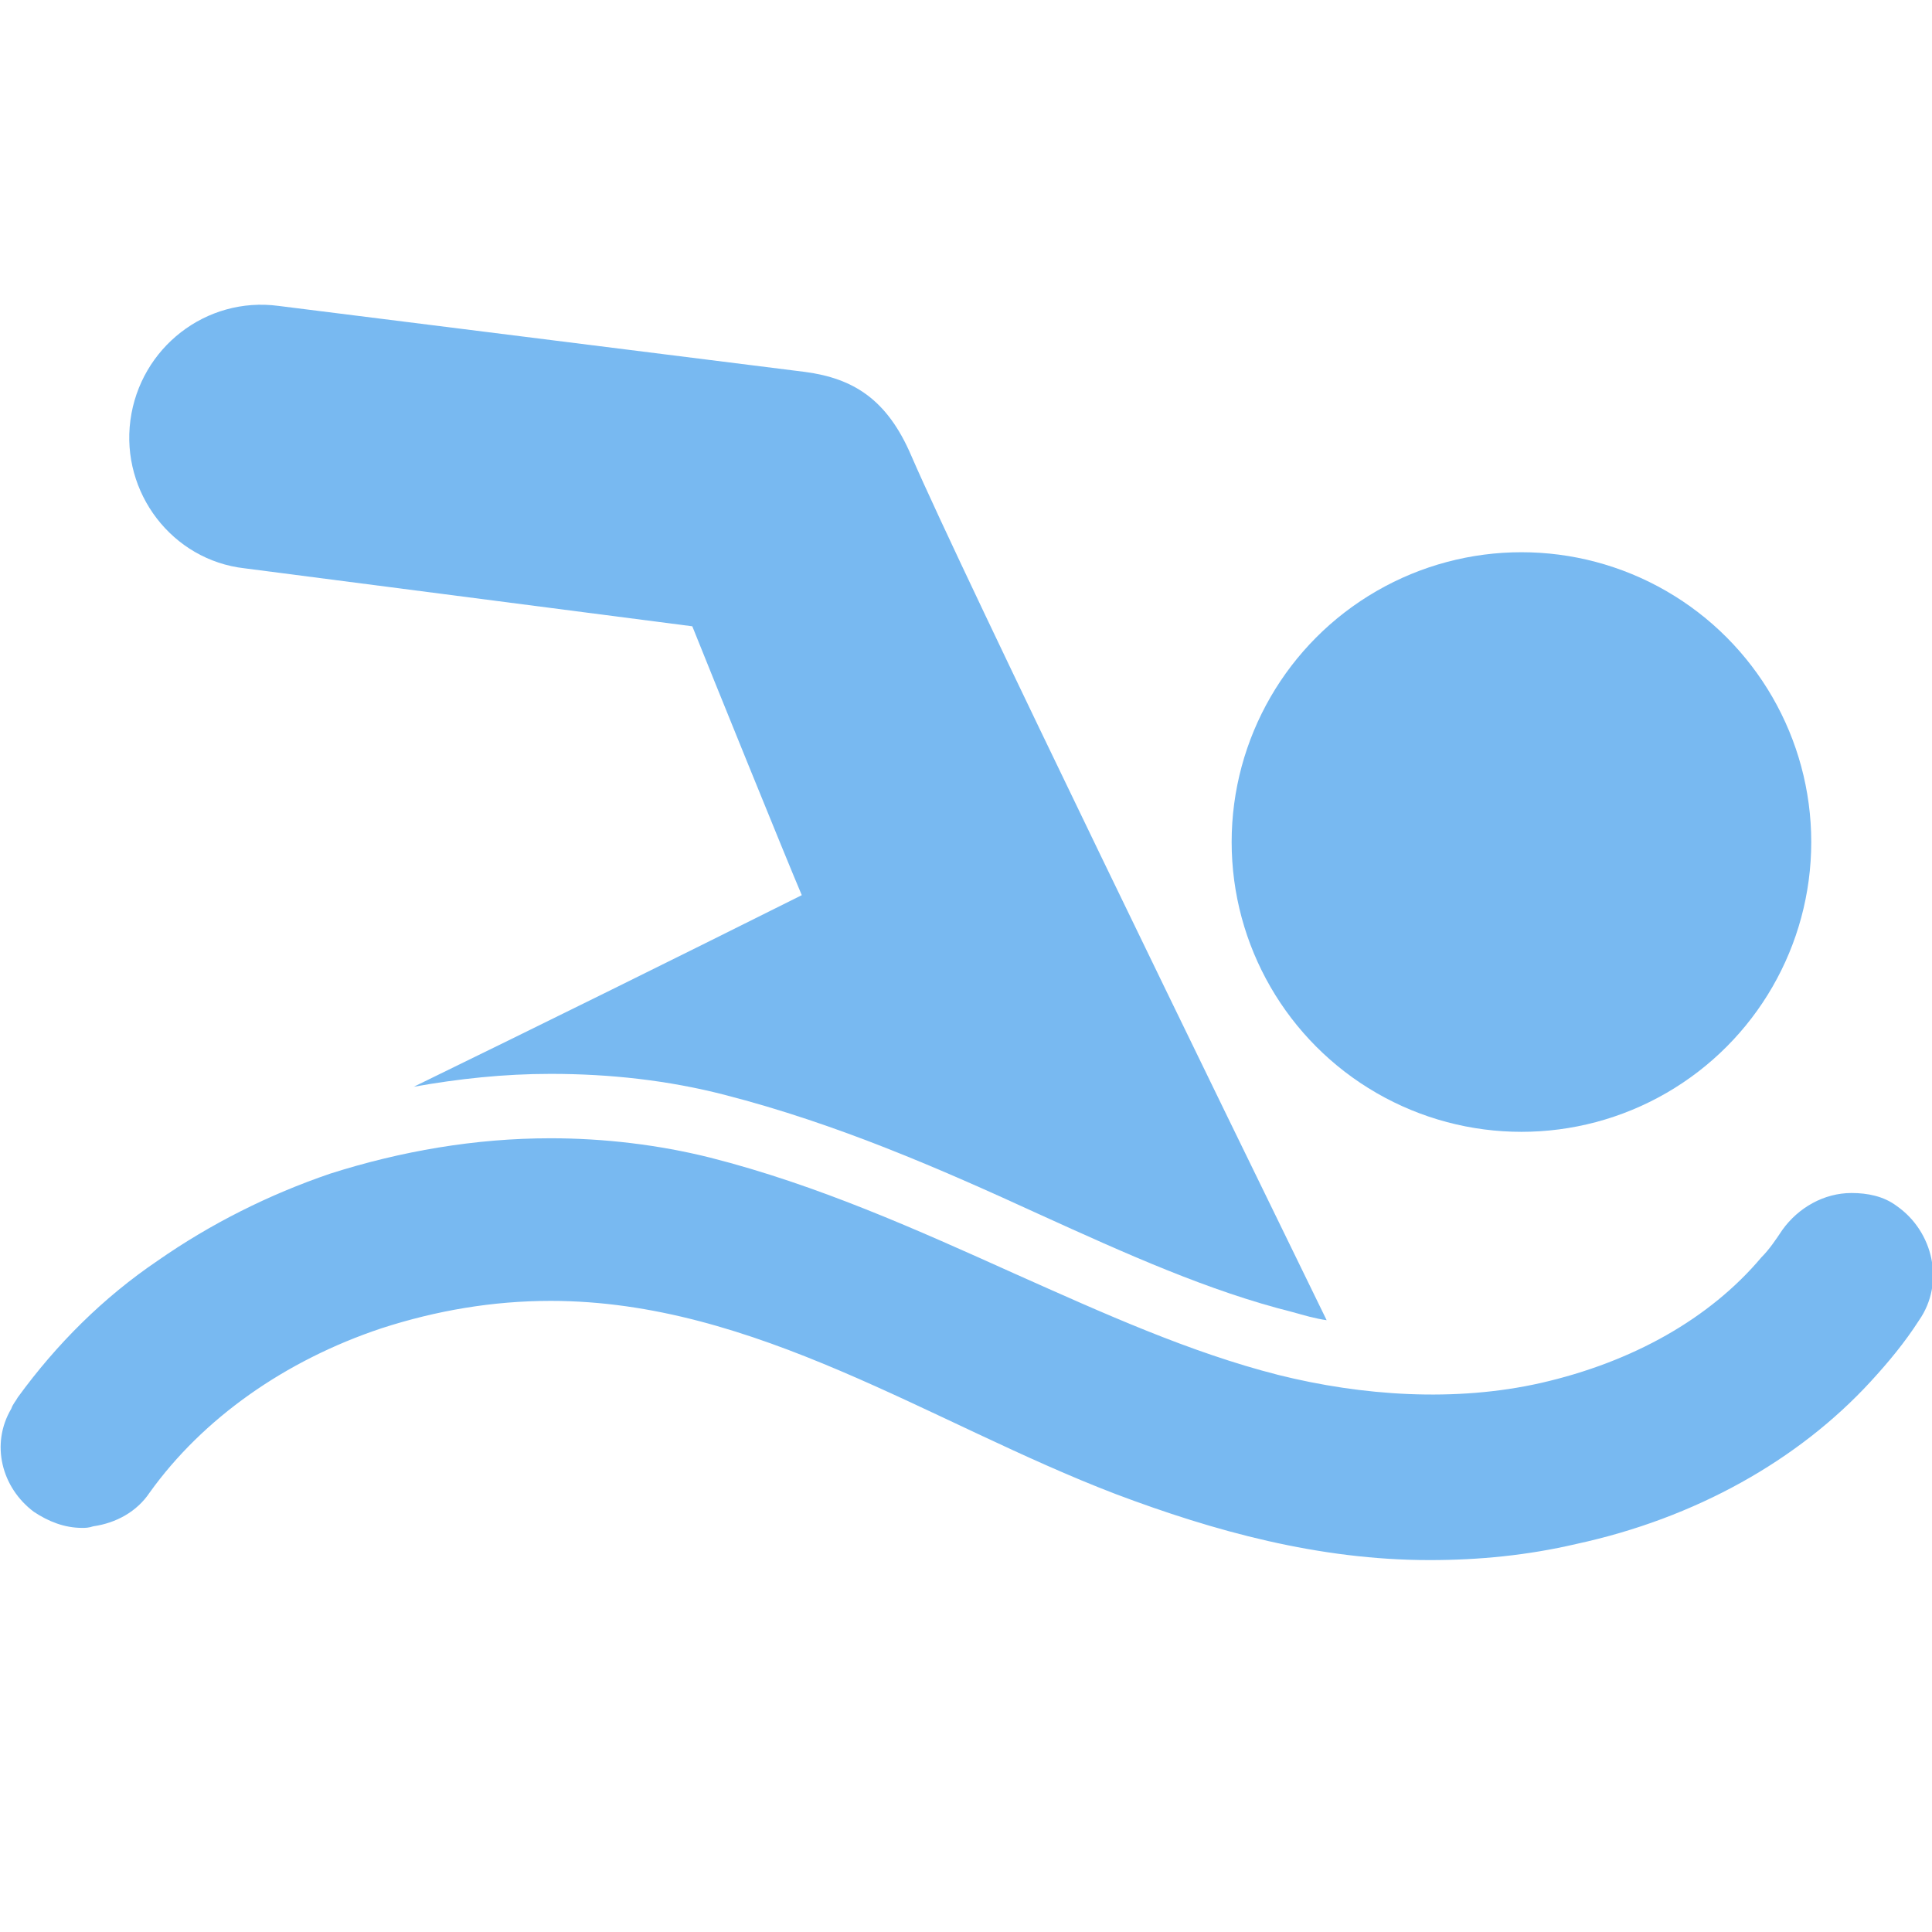
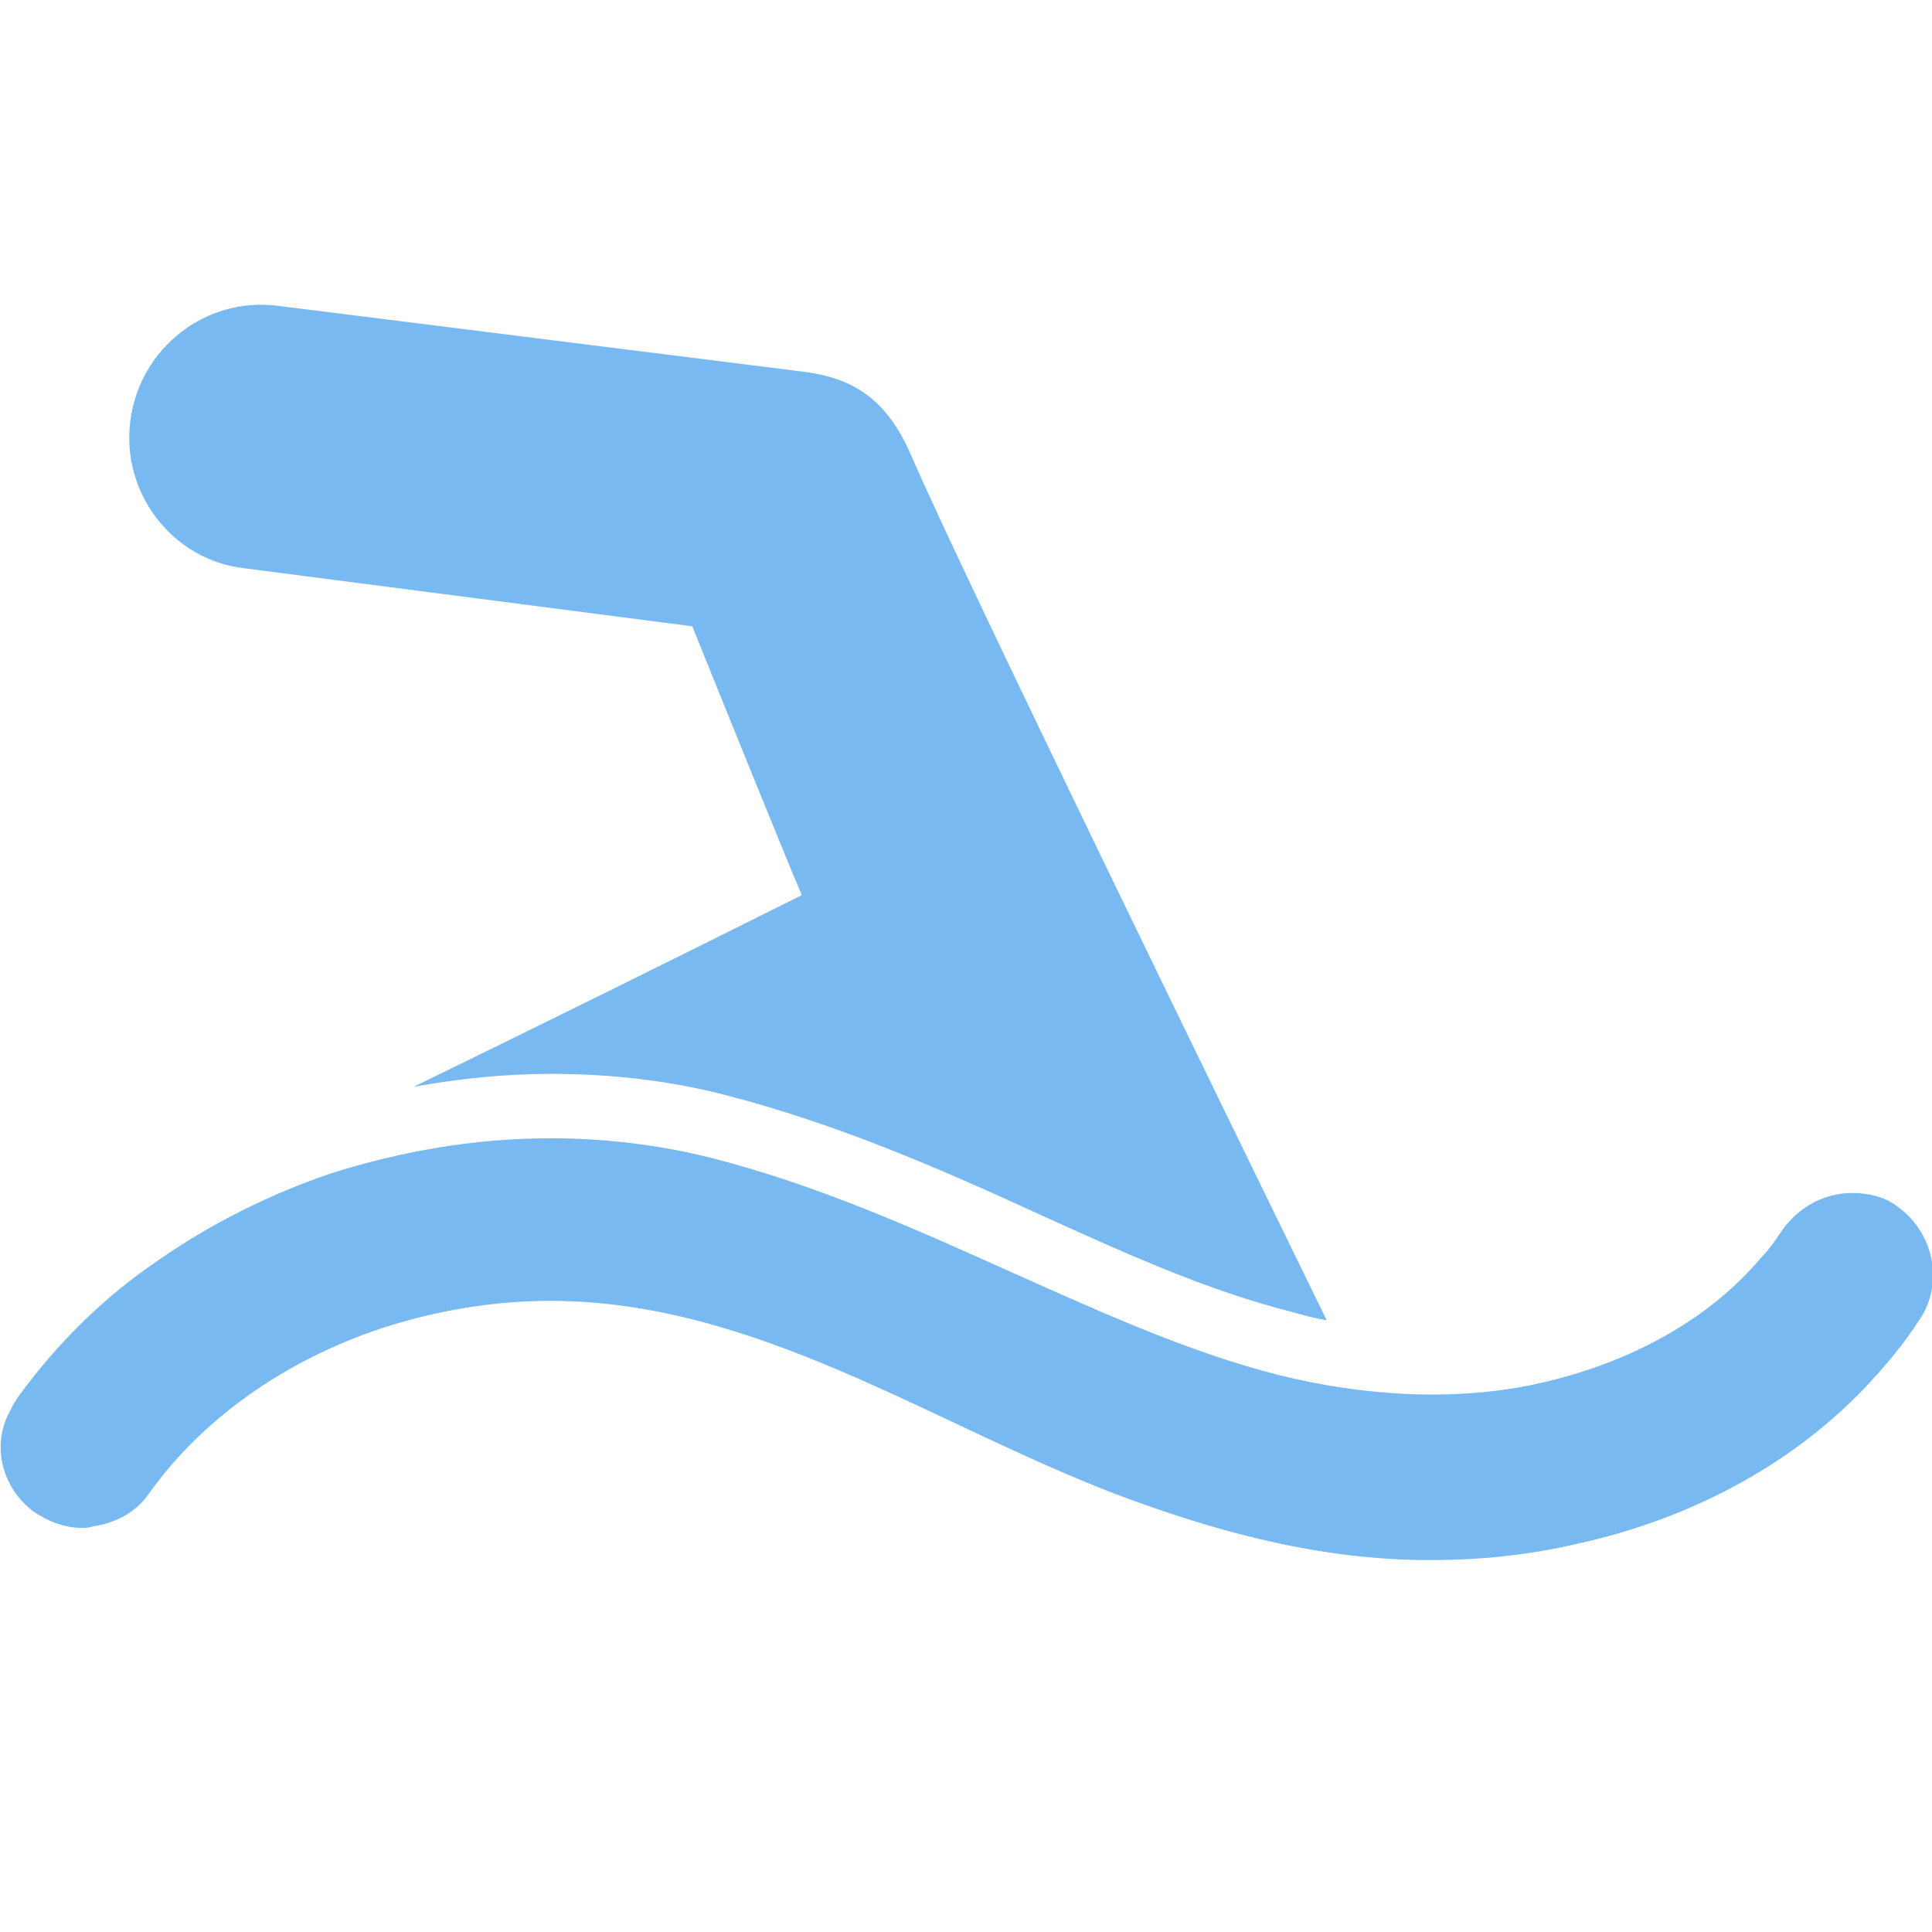
<svg xmlns="http://www.w3.org/2000/svg" version="1.1" baseProfile="tiny" id="Warstwa_1" x="0px" y="0px" viewBox="0 0 120 120" xml:space="preserve">
  <path fill="#78b9f1" d="M15.2,35.3L43,38.9c1,2.5,5.9,14.6,6.8,16.7h0c-8,4-16.1,8-24.1,11.9c2.8-0.5,5.6-0.8,8.5-0.8  c3.7,0,7.3,0.4,10.8,1.3c7,1.8,13.4,4.6,19.5,7.4c5.5,2.5,10.6,4.8,15.8,6.1c0.7,0.2,1.4,0.4,2.1,0.5c-6.1-12.5-22.6-46.3-25.8-53.7  c-1.5-3.5-3.6-4.8-6.6-5.2L17.3,19c-4.5-0.6-8.6,2.6-9.2,7.1S10.7,34.8,15.2,35.3L15.2,35.3z" />
  <path fill="#78b9f1" d="M2.1,93.9c0.9,0.6,1.9,1,3,1c0.2,0,0.4,0,0.7-0.1c1.4-0.2,2.7-0.9,3.5-2.1c3.3-4.6,8.4-8.2,14.4-10.2  c3.4-1.1,6.9-1.7,10.5-1.7c12.7,0,23.6,7.6,35.1,12c6.1,2.3,12.6,4.1,19.5,4.1c3.1,0,6.1-0.3,9.1-1c7.4-1.6,13.8-5.2,18.3-10.1  c1.1-1.2,2.1-2.4,3-3.8c1.6-2.3,0.9-5.5-1.4-7.1c-0.8-0.6-1.8-0.8-2.8-0.8c-1.7,0-3.3,0.9-4.3,2.3c-0.4,0.6-0.8,1.2-1.3,1.7  c-3.2,3.8-8,6.5-13.7,7.8c-5.3,1.2-11.1,0.8-16.3-0.5c-5.5-1.4-10.8-3.8-16.4-6.3c-6-2.7-12.2-5.5-18.9-7.2  c-3.2-0.8-6.6-1.2-9.9-1.2c-4.7,0-9.3,0.8-13.7,2.2c-3.8,1.3-7.4,3.1-10.7,5.4c-3.4,2.3-6.3,5.2-8.7,8.5c-0.1,0.2-0.3,0.4-0.4,0.7  C-0.6,89.7,0.1,92.4,2.1,93.9z" />
-   <circle fill="#78b9f1" cx="94.5" cy="52.3" r="18" />
</svg>